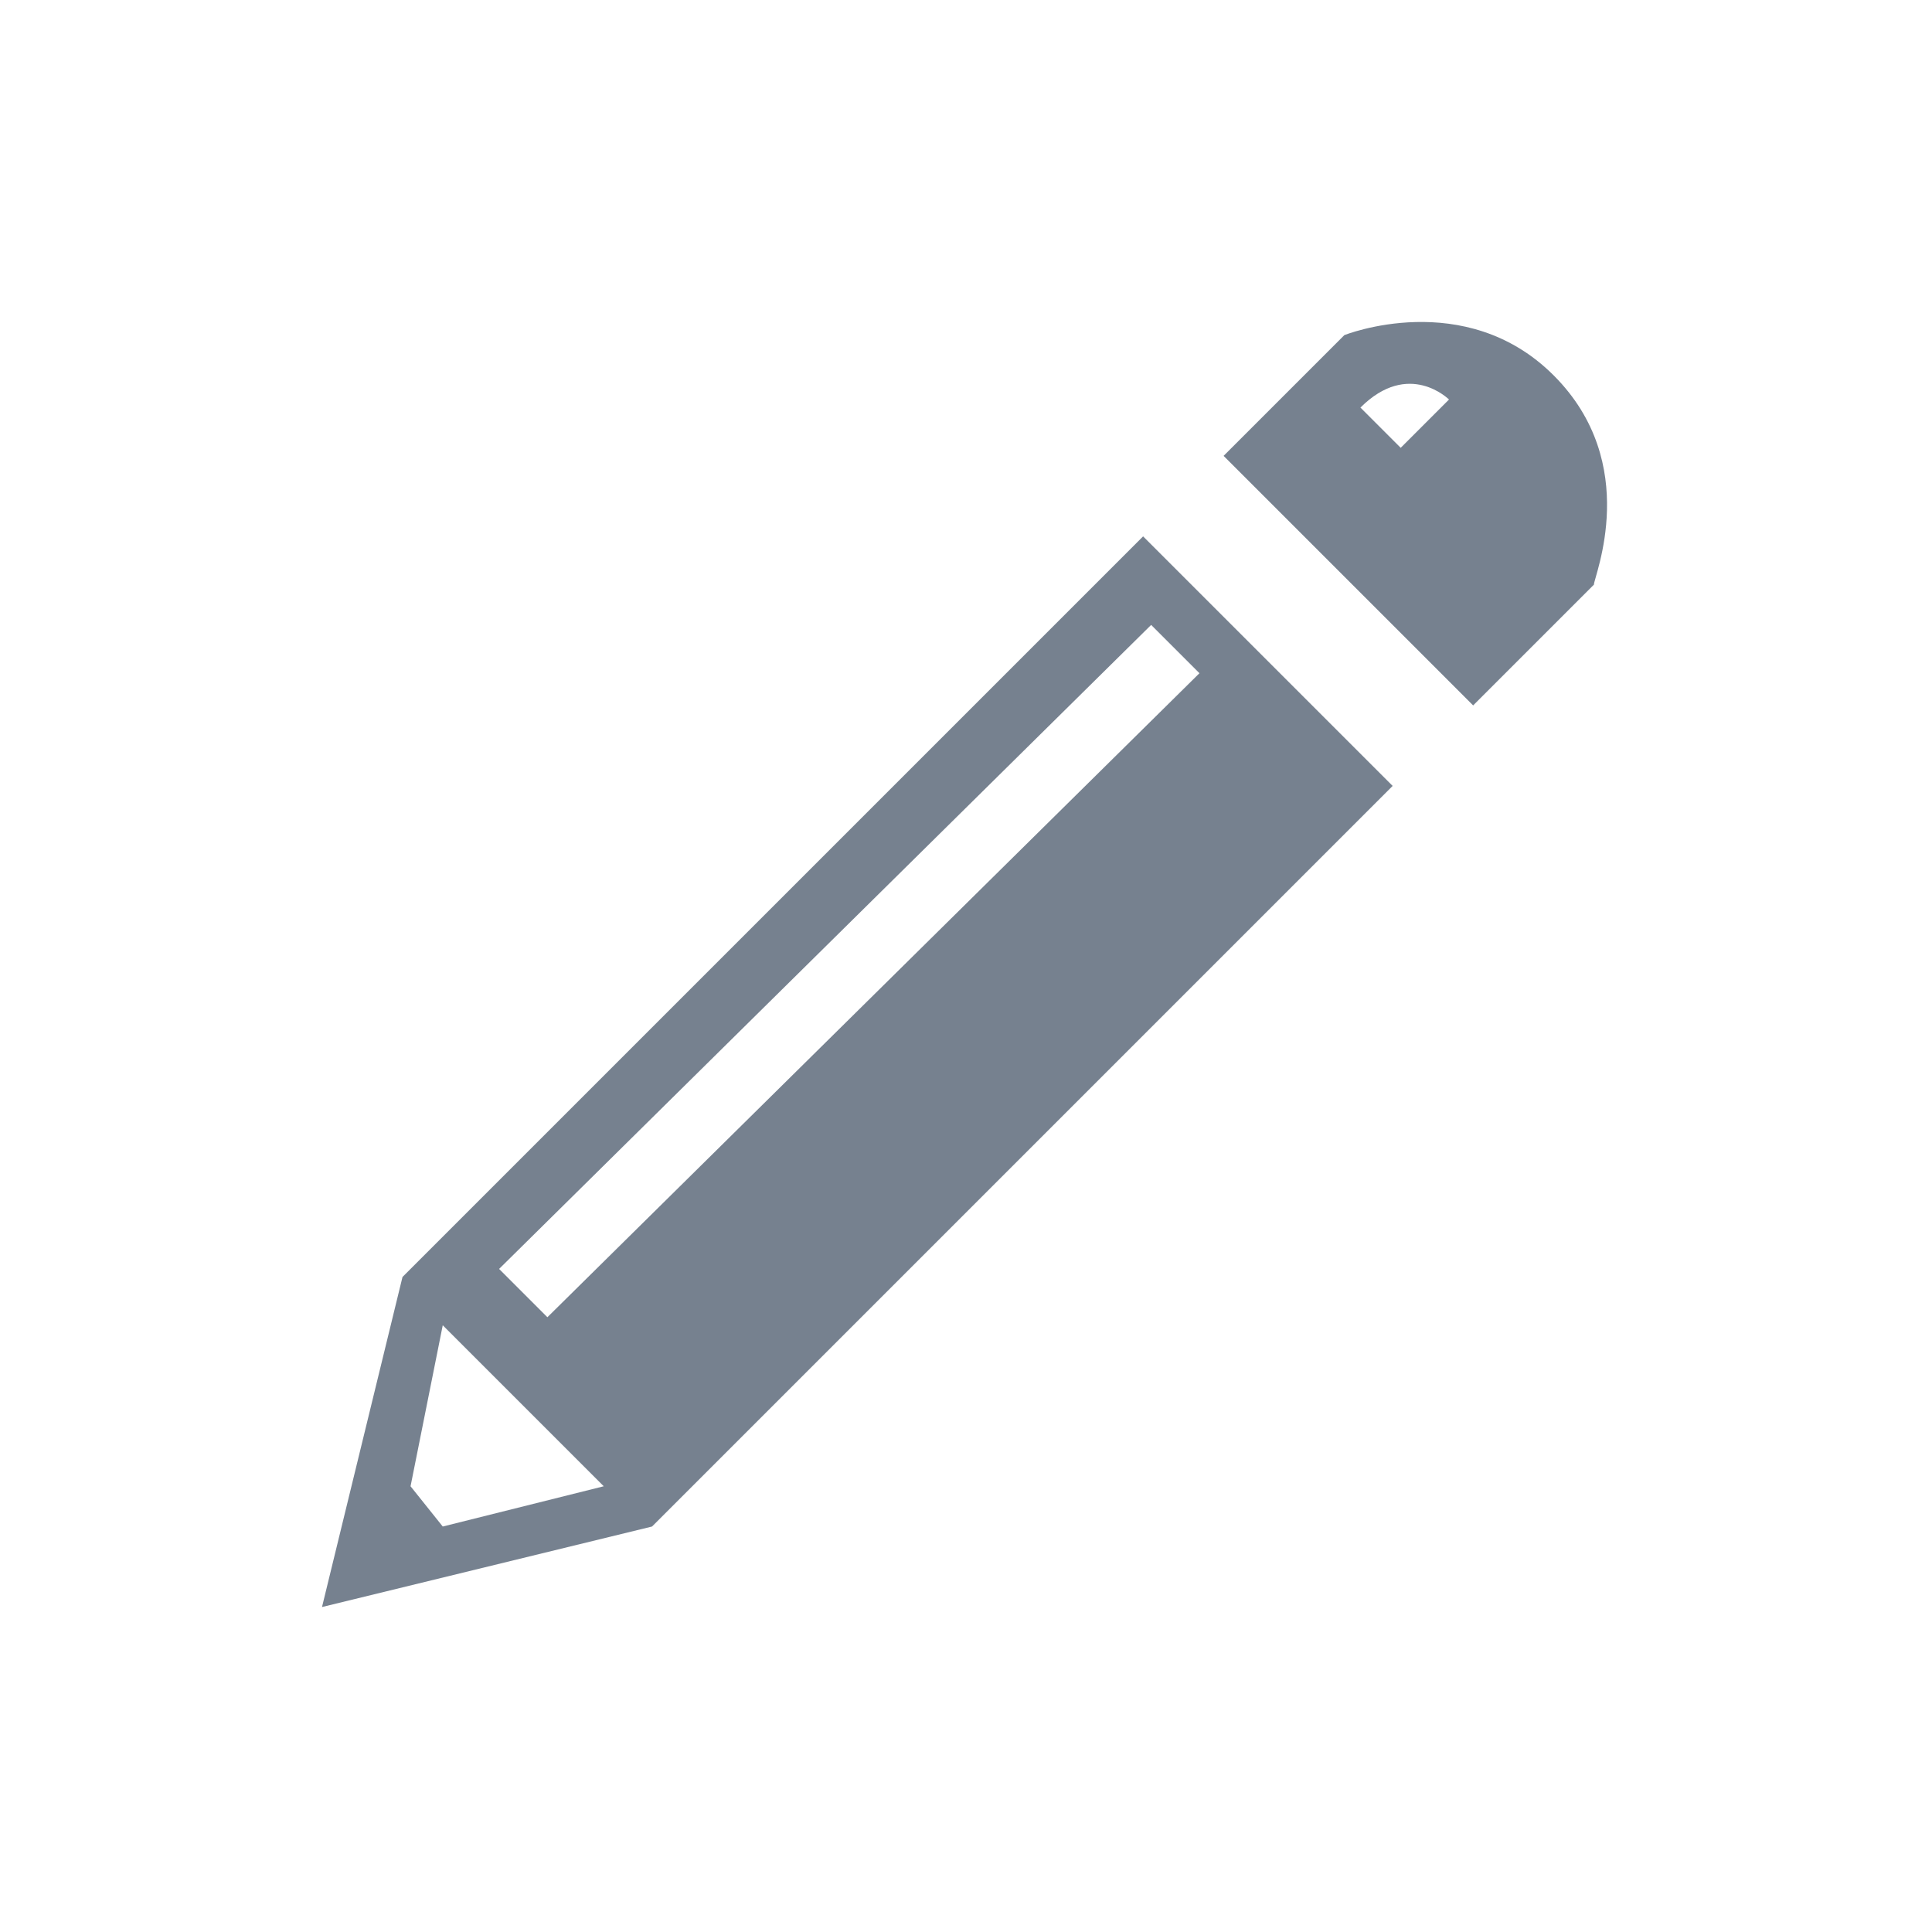
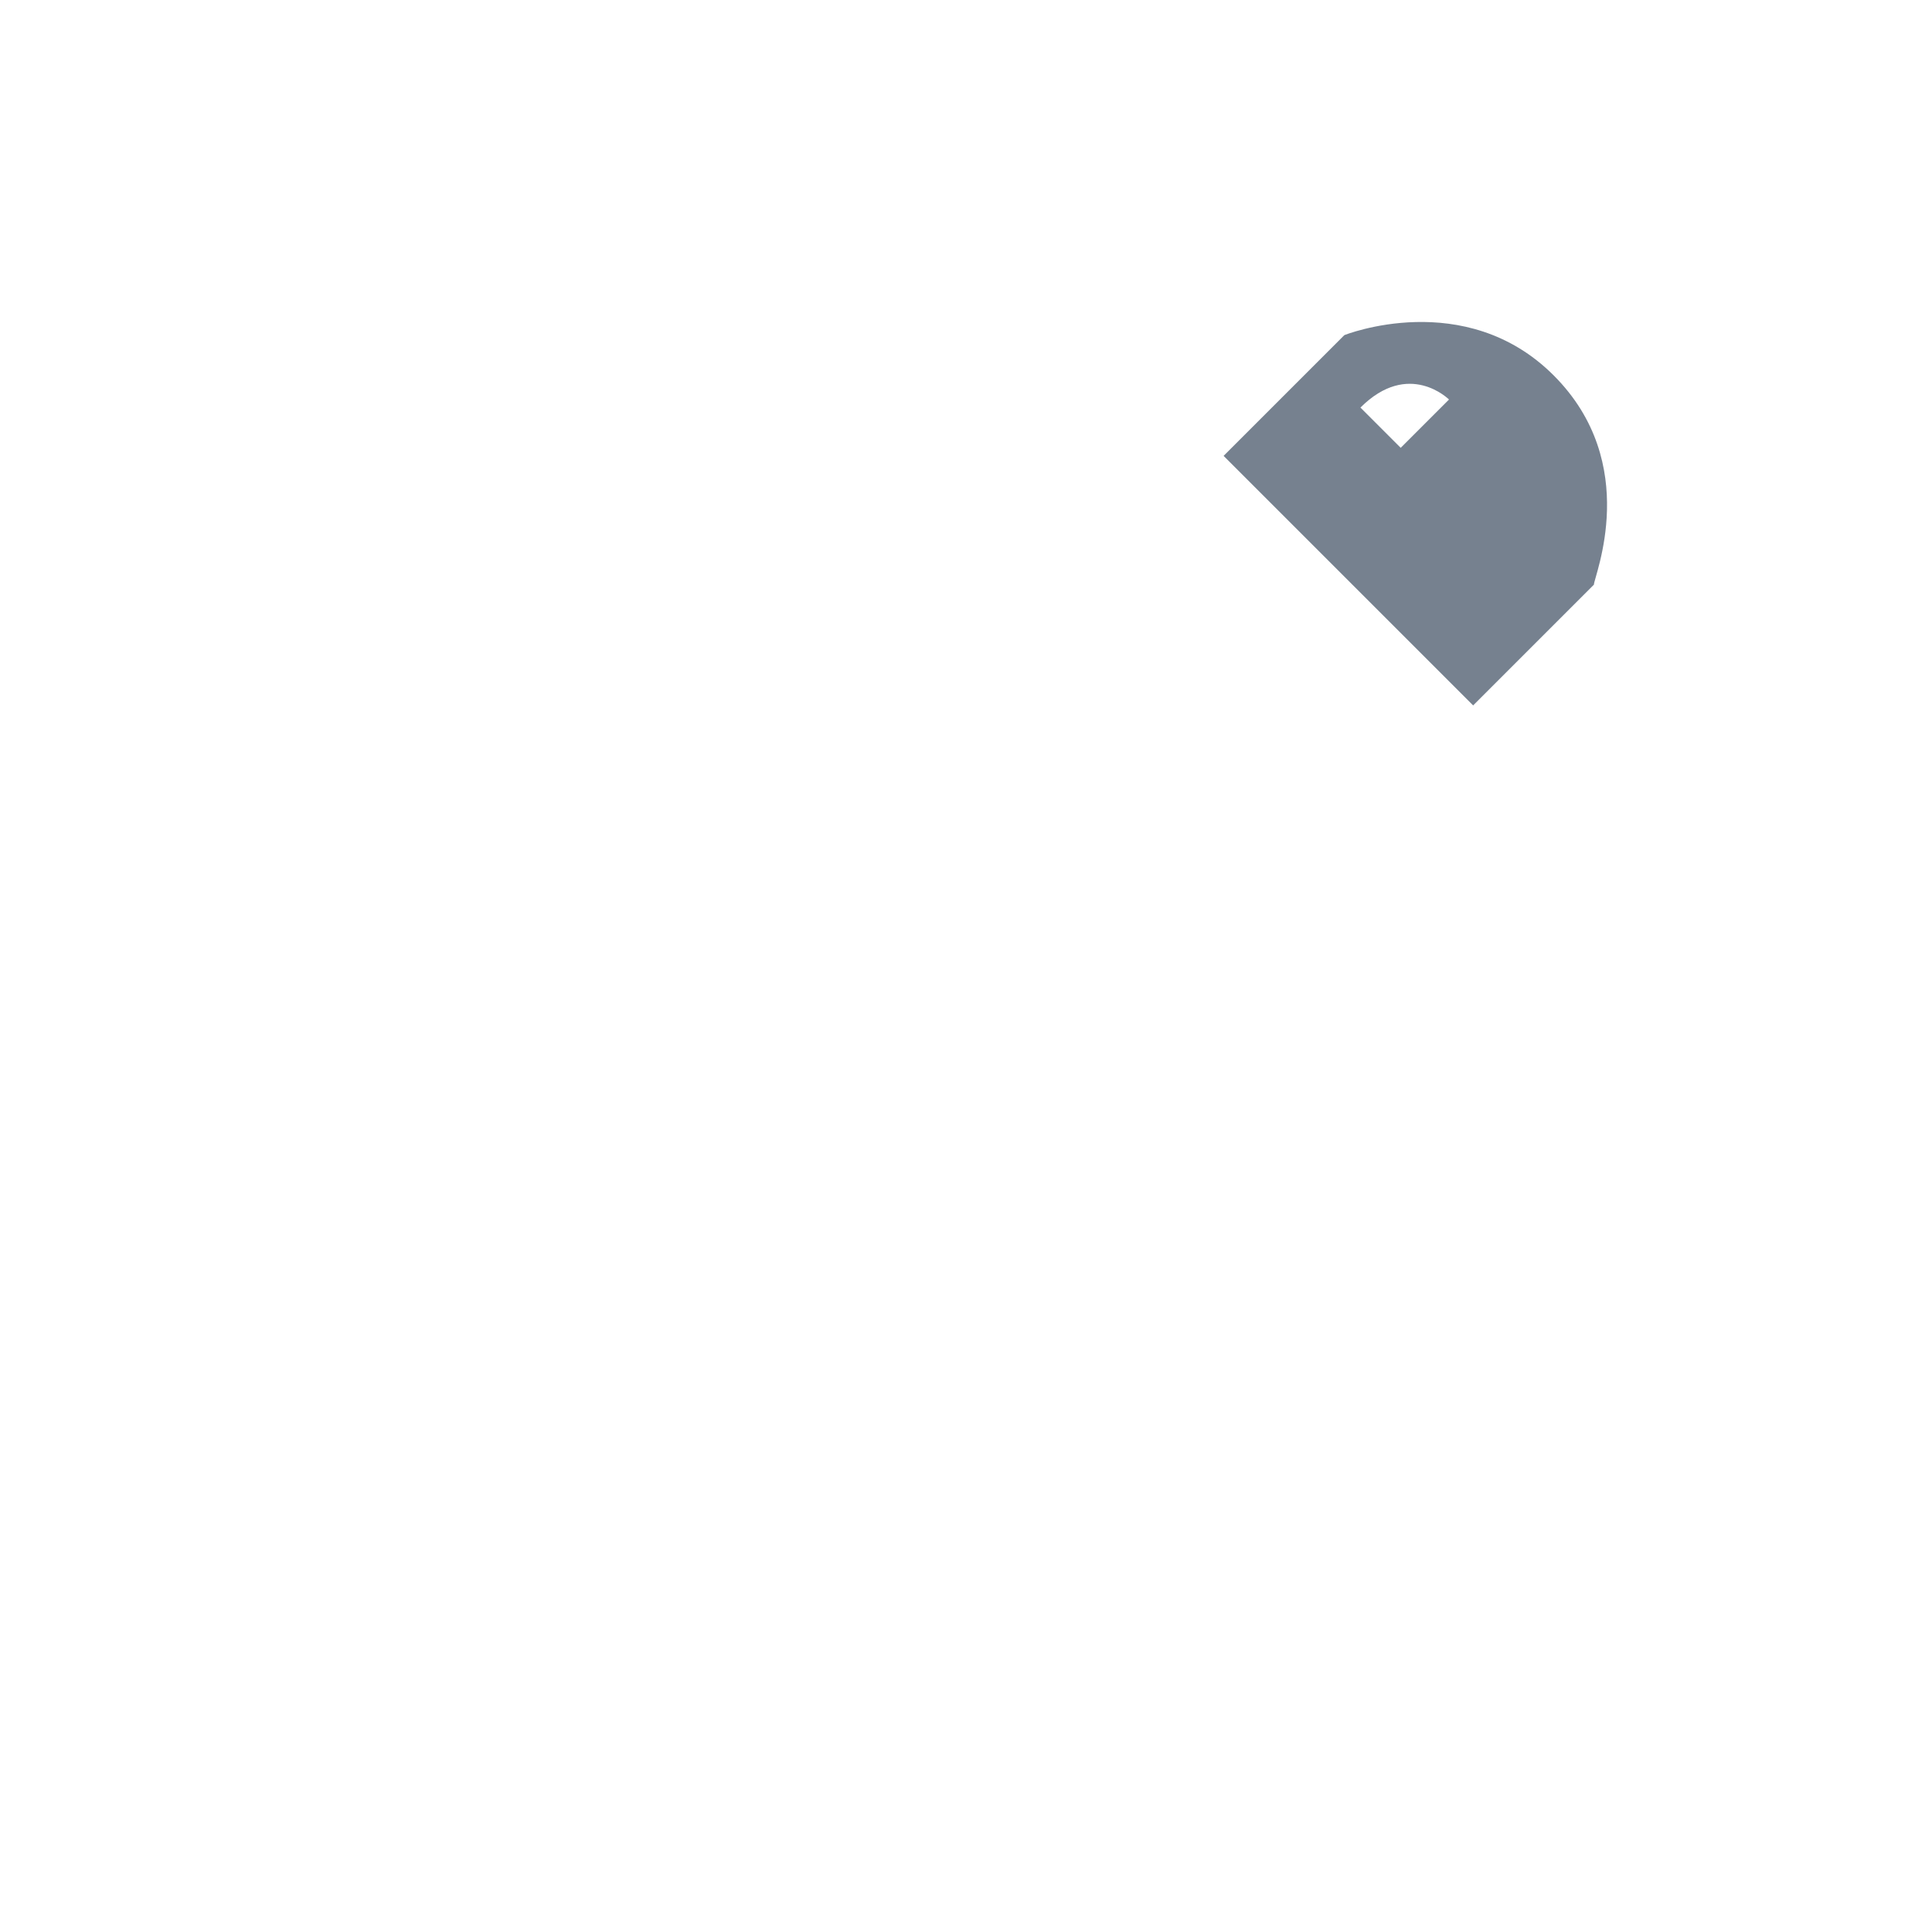
<svg xmlns="http://www.w3.org/2000/svg" width="24" height="24" viewBox="0 0 24 24" fill="none">
-   <path d="M5 15.863L4 19.963L8.1 18.963L17.3 9.763L14.2 6.663L5 15.863ZM5.5 18.963L5.1 18.463L5.5 16.463L7.5 18.463L5.5 18.963ZM14.9 8.363L6.8 16.363L6.2 15.763L14.3 7.763L14.9 8.363Z" fill="#1C2E45" fill-opacity="0.6" />
  <path d="M19.3 4.663C18.2 3.563 16.7 4.163 16.7 4.163L15.2 5.663L18.3 8.763L19.8 7.263C19.8 7.163 20.4 5.763 19.3 4.663ZM17.4 5.563L16.9 5.063C17.5 4.463 18 4.963 18 4.963L17.4 5.563Z" fill="#1C2E45" fill-opacity="0.6" />
</svg>